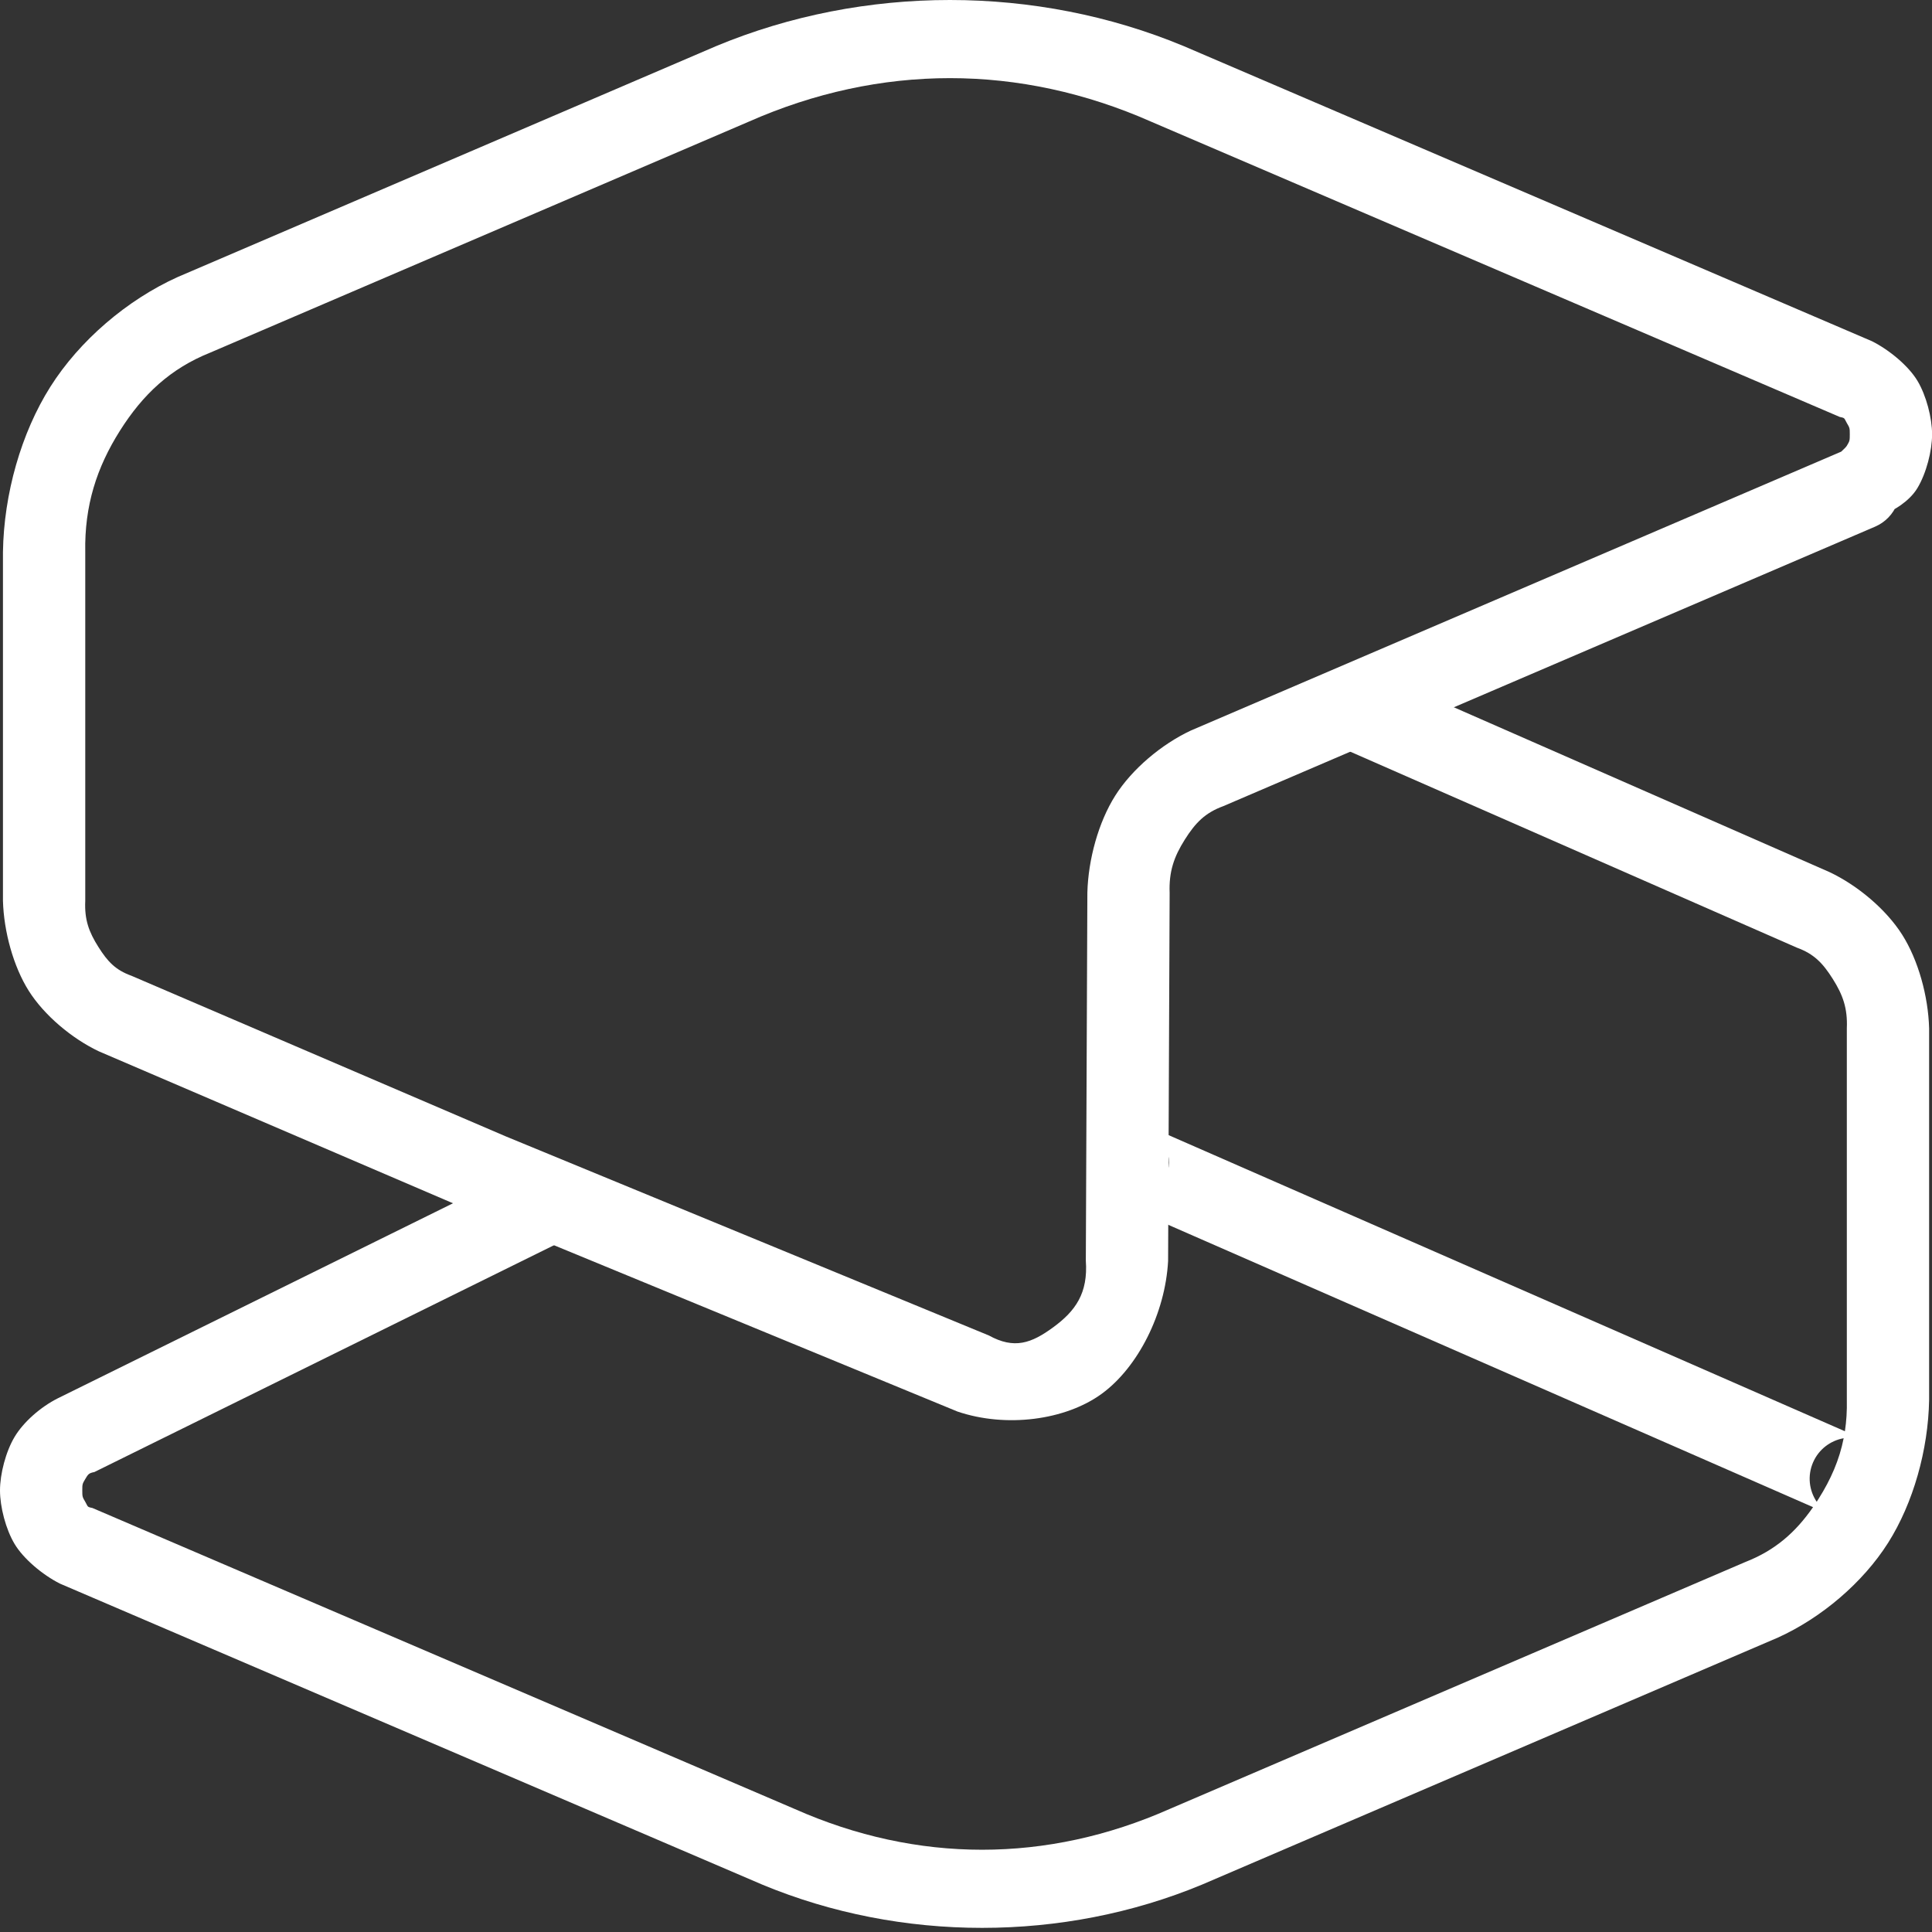
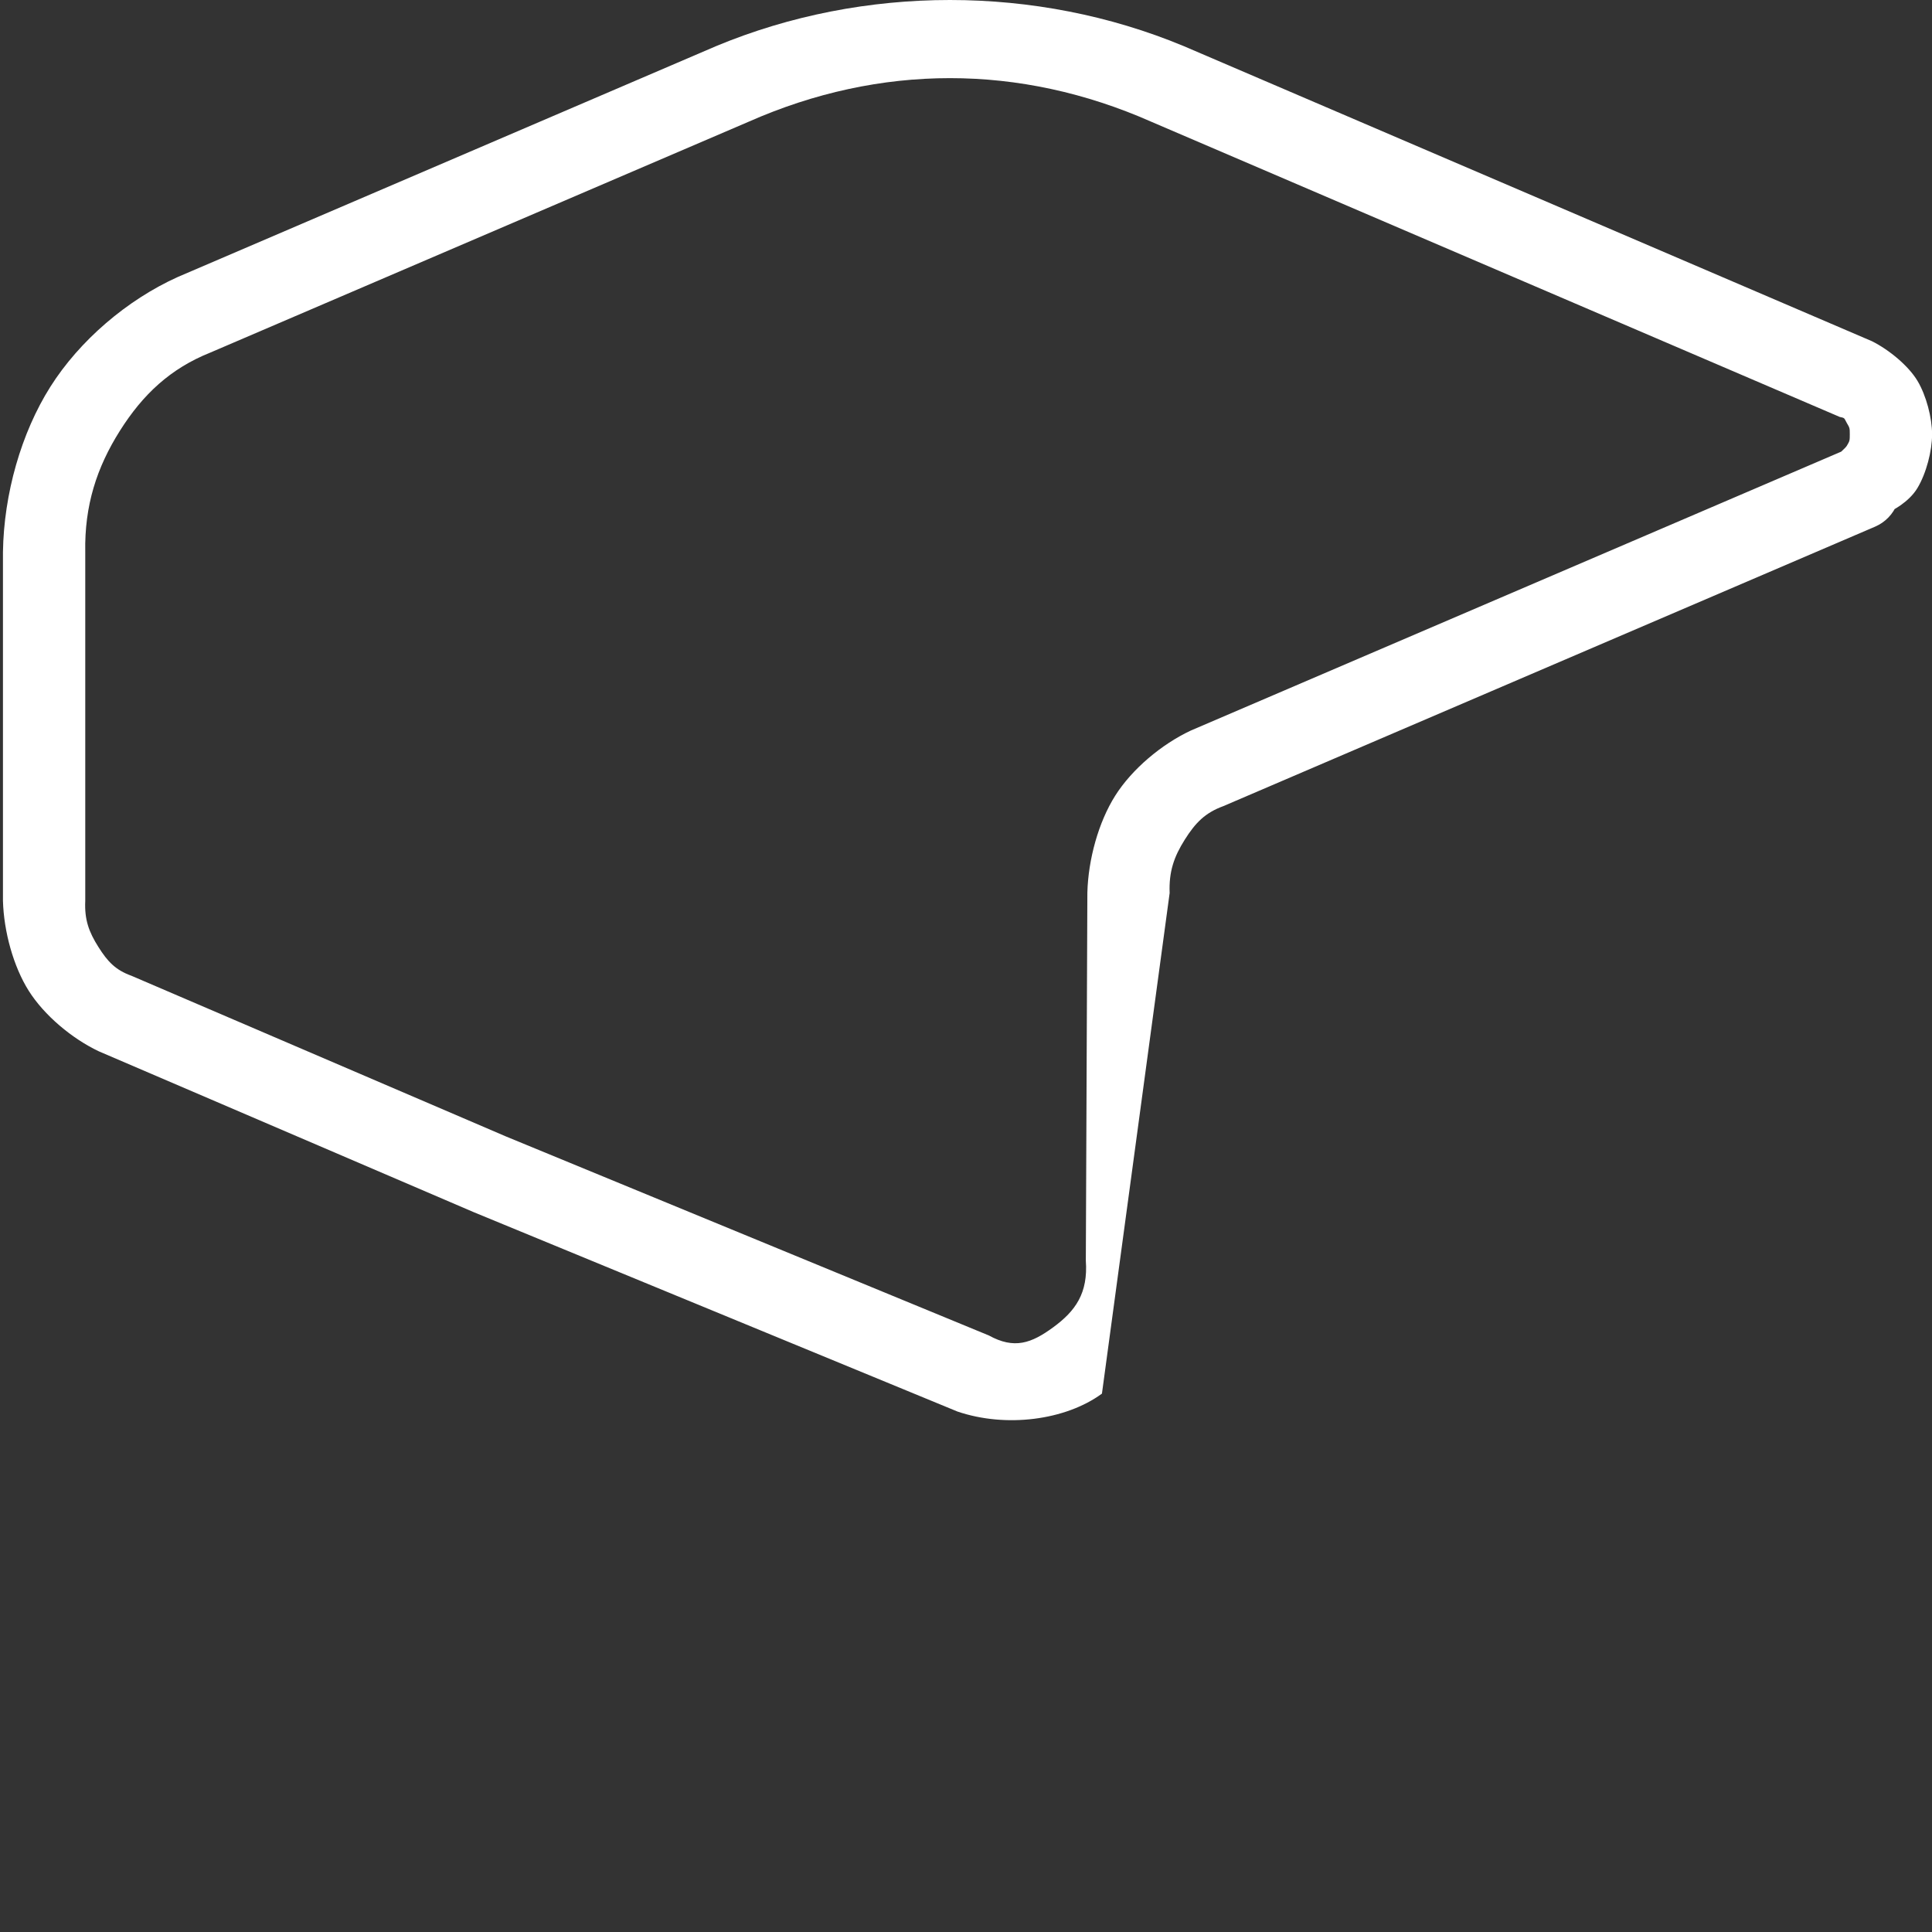
<svg xmlns="http://www.w3.org/2000/svg" width="94px" height="94px" viewBox="0 0 94 94" fill="none">
  <rect x="0" y="0" width="94" height="94" fill="#333333" stroke="none" />
-   <path d="M 88.58 22.803 C 88.012 23.752 88.322 24.981 89.271 25.548 C 90.22 26.116 91.449 25.806 92.016 24.858 C 92.016 24.858 91.84 25.075 92.016 24.858 C 92.016 24.858 92.868 24.454 93.294 23.741 C 93.724 23.023 94.004 21.936 94.004 21.135 C 94.004 20.334 93.723 19.247 93.293 18.529 C 92.866 17.816 91.94 17.034 91.082 16.603 L 57.593 2.243 C 50.404 -0.747 42.033 -0.748 34.844 2.243 L 8.647 13.478 C 6.177 14.593 3.869 16.572 2.448 18.822 C 1.032 21.063 0.186 24.031 0.144 26.86 L 0.144 43.832 C 0.186 45.326 0.653 47.026 1.4 48.21 C 2.153 49.401 3.5 50.532 4.81 51.152 L 23.046 58.976 L 46.584 68.677 C 48.944 69.479 51.842 69.105 53.614 67.806 C 55.369 66.52 56.695 63.903 56.833 61.354 L 56.908 43.45 C 56.867 42.402 57.122 41.68 57.646 40.85 C 58.164 40.029 58.635 39.546 59.52 39.222 L 91.229 25.625 C 92.245 25.189 92.716 24.012 92.28 22.996 C 91.844 21.98 90.667 21.509 89.651 21.945 L 57.943 35.542 C 56.518 36.208 55.076 37.42 54.26 38.713 C 53.448 39.999 52.946 41.812 52.905 43.433 L 52.83 61.333 C 52.945 62.917 52.329 63.783 51.247 64.576 C 50.183 65.357 49.35 65.658 48.11 64.975 L 24.611 55.291 L 6.397 47.476 C 5.622 47.196 5.241 46.793 4.786 46.072 C 4.326 45.343 4.106 44.752 4.148 43.832 L 4.148 26.86 C 4.106 24.604 4.705 22.746 5.833 20.96 C 6.956 19.182 8.293 17.932 10.225 17.158 L 36.421 5.924 C 42.821 3.095 49.614 3.094 56.015 5.923 L 89.514 20.287 C 89.792 20.341 89.718 20.351 89.859 20.587 C 89.997 20.817 90 20.833 90 21.135 C 90 21.437 89.996 21.454 89.858 21.686 C 89.716 21.923 88.58 22.803 88.58 22.803 C 88.756 22.585 88.58 22.803 88.58 22.803 Z" style="fill: rgb(255, 255, 255);" />
-   <path d="M 88.216 71.145 C 87.931 71.797 88.02 72.517 88.39 73.067 C 88.421 73.018 88.453 72.97 88.484 72.92 C 89.08 71.976 89.494 71.028 89.702 69.976 C 89.066 70.089 88.495 70.508 88.216 71.145 Z M 54.067 58.378 C 55.08 58.821 56.26 58.359 56.703 57.347 C 57.147 56.335 56.686 55.154 55.674 54.711 L 89.762 69.636 C 89.836 69.153 89.868 68.646 89.856 68.108 L 89.856 50.034 C 89.898 49.05 89.66 48.4 89.168 47.622 C 88.68 46.851 88.253 46.408 87.422 46.106 L 65.052 36.29 C 64.039 35.846 63.579 34.665 64.023 33.653 C 64.467 32.64 65.648 32.179 66.661 32.624 L 89.004 42.427 C 90.37 43.07 91.765 44.239 92.551 45.48 C 93.332 46.714 93.818 48.475 93.86 50.034 L 93.86 68.108 C 93.818 70.544 93.085 73.134 91.868 75.059 C 90.646 76.993 88.627 78.713 86.504 79.675 L 58.477 91.697 C 51.723 94.5 43.84 94.5 37.094 91.697 L 2.917 77.05 C 2.06 76.618 1.136 75.834 0.71 75.121 C 0.28 74.403 0 73.316 0 72.515 C 0 71.714 0.281 70.627 0.711 69.909 C 1.138 69.196 1.962 68.46 2.82 68.03 L 25.357 56.908 C 26.348 56.419 27.549 56.826 28.038 57.817 C 28.527 58.809 28.12 60.009 27.129 60.499 L 4.592 71.621 C 4.314 71.674 4.286 71.731 4.145 71.967 C 4.007 72.197 4.004 72.213 4.004 72.515 C 4.004 72.817 4.008 72.834 4.146 73.066 C 4.288 73.303 4.216 73.315 4.496 73.37 L 38.671 88.017 C 44.629 90.658 50.935 90.658 56.901 88.017 L 84.926 75.995 C 86.356 75.435 87.353 74.568 88.213 73.329 L 54.067 58.378 Z M 54.067 58.378 C 54.067 58.377 54.066 58.377 54.066 58.377 L 54.067 58.378 Z M 55.674 54.711 L 55.672 54.71 C 55.673 54.71 55.673 54.71 55.674 54.711 Z" style="fill: rgb(255, 255, 255);" />
+   <path d="M 88.58 22.803 C 88.012 23.752 88.322 24.981 89.271 25.548 C 90.22 26.116 91.449 25.806 92.016 24.858 C 92.016 24.858 91.84 25.075 92.016 24.858 C 92.016 24.858 92.868 24.454 93.294 23.741 C 93.724 23.023 94.004 21.936 94.004 21.135 C 94.004 20.334 93.723 19.247 93.293 18.529 C 92.866 17.816 91.94 17.034 91.082 16.603 L 57.593 2.243 C 50.404 -0.747 42.033 -0.748 34.844 2.243 L 8.647 13.478 C 6.177 14.593 3.869 16.572 2.448 18.822 C 1.032 21.063 0.186 24.031 0.144 26.86 L 0.144 43.832 C 0.186 45.326 0.653 47.026 1.4 48.21 C 2.153 49.401 3.5 50.532 4.81 51.152 L 23.046 58.976 L 46.584 68.677 C 48.944 69.479 51.842 69.105 53.614 67.806 L 56.908 43.45 C 56.867 42.402 57.122 41.68 57.646 40.85 C 58.164 40.029 58.635 39.546 59.52 39.222 L 91.229 25.625 C 92.245 25.189 92.716 24.012 92.28 22.996 C 91.844 21.98 90.667 21.509 89.651 21.945 L 57.943 35.542 C 56.518 36.208 55.076 37.42 54.26 38.713 C 53.448 39.999 52.946 41.812 52.905 43.433 L 52.83 61.333 C 52.945 62.917 52.329 63.783 51.247 64.576 C 50.183 65.357 49.35 65.658 48.11 64.975 L 24.611 55.291 L 6.397 47.476 C 5.622 47.196 5.241 46.793 4.786 46.072 C 4.326 45.343 4.106 44.752 4.148 43.832 L 4.148 26.86 C 4.106 24.604 4.705 22.746 5.833 20.96 C 6.956 19.182 8.293 17.932 10.225 17.158 L 36.421 5.924 C 42.821 3.095 49.614 3.094 56.015 5.923 L 89.514 20.287 C 89.792 20.341 89.718 20.351 89.859 20.587 C 89.997 20.817 90 20.833 90 21.135 C 90 21.437 89.996 21.454 89.858 21.686 C 89.716 21.923 88.58 22.803 88.58 22.803 C 88.756 22.585 88.58 22.803 88.58 22.803 Z" style="fill: rgb(255, 255, 255);" />
</svg>